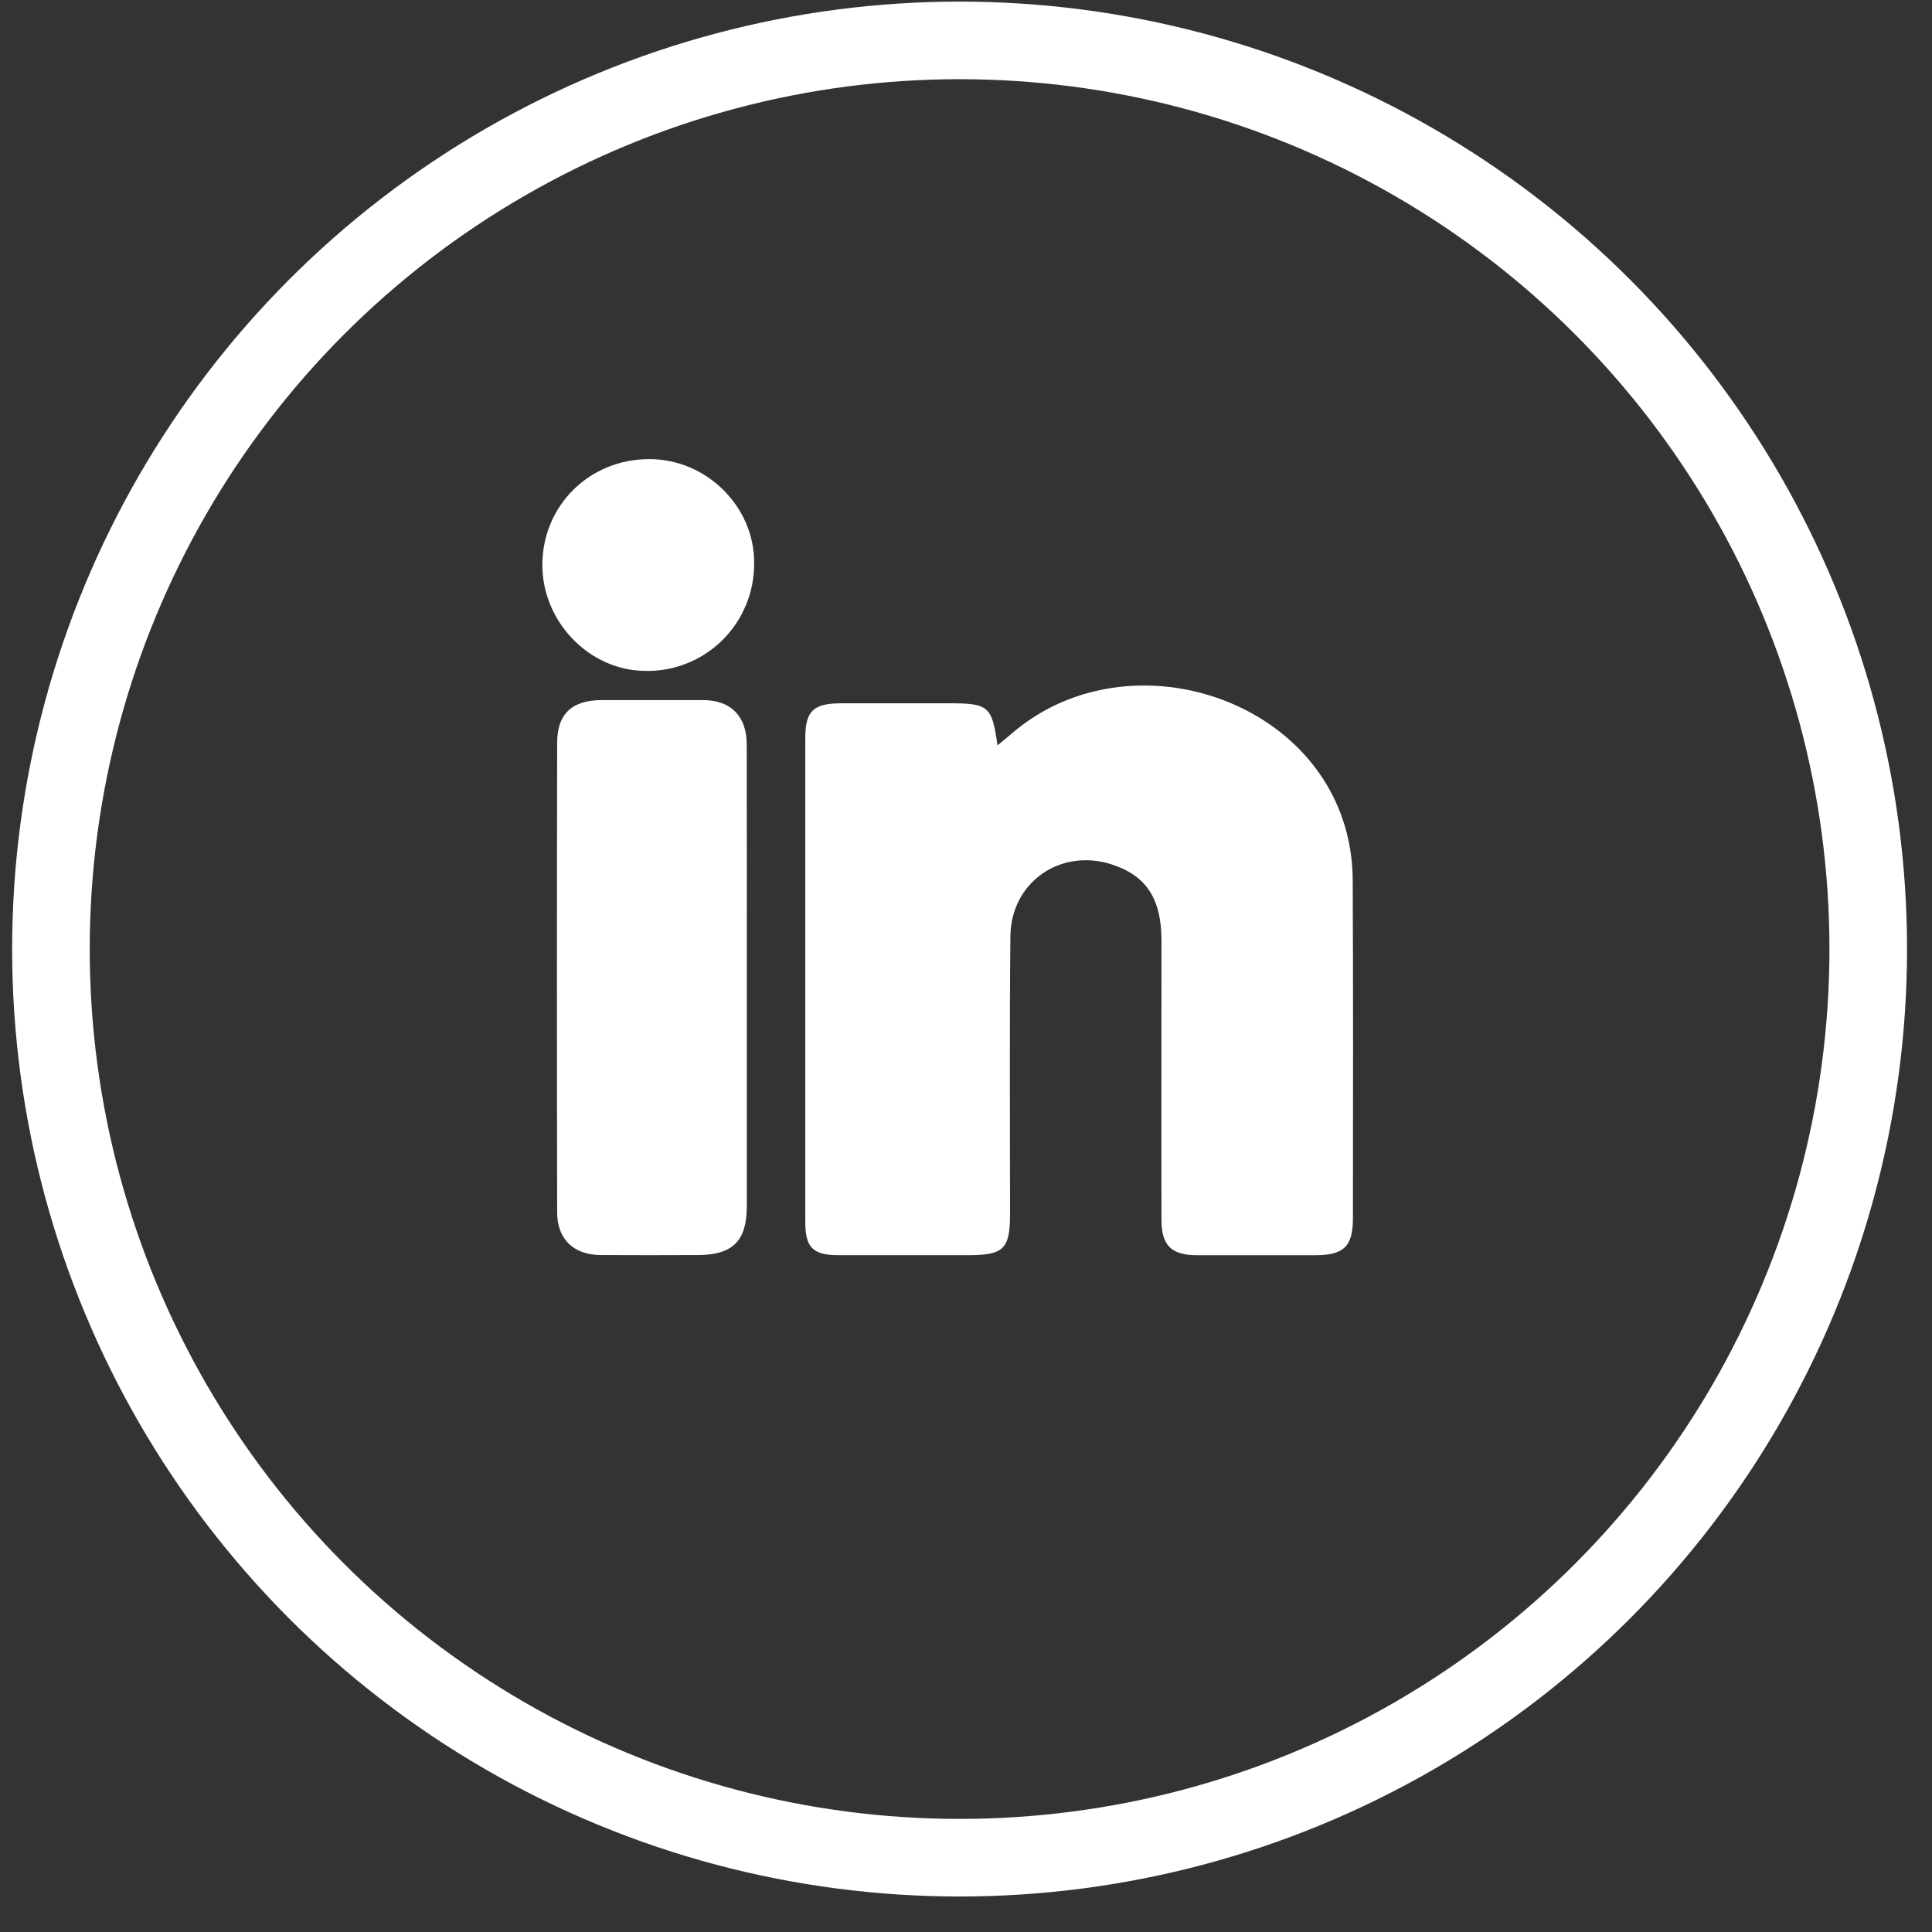
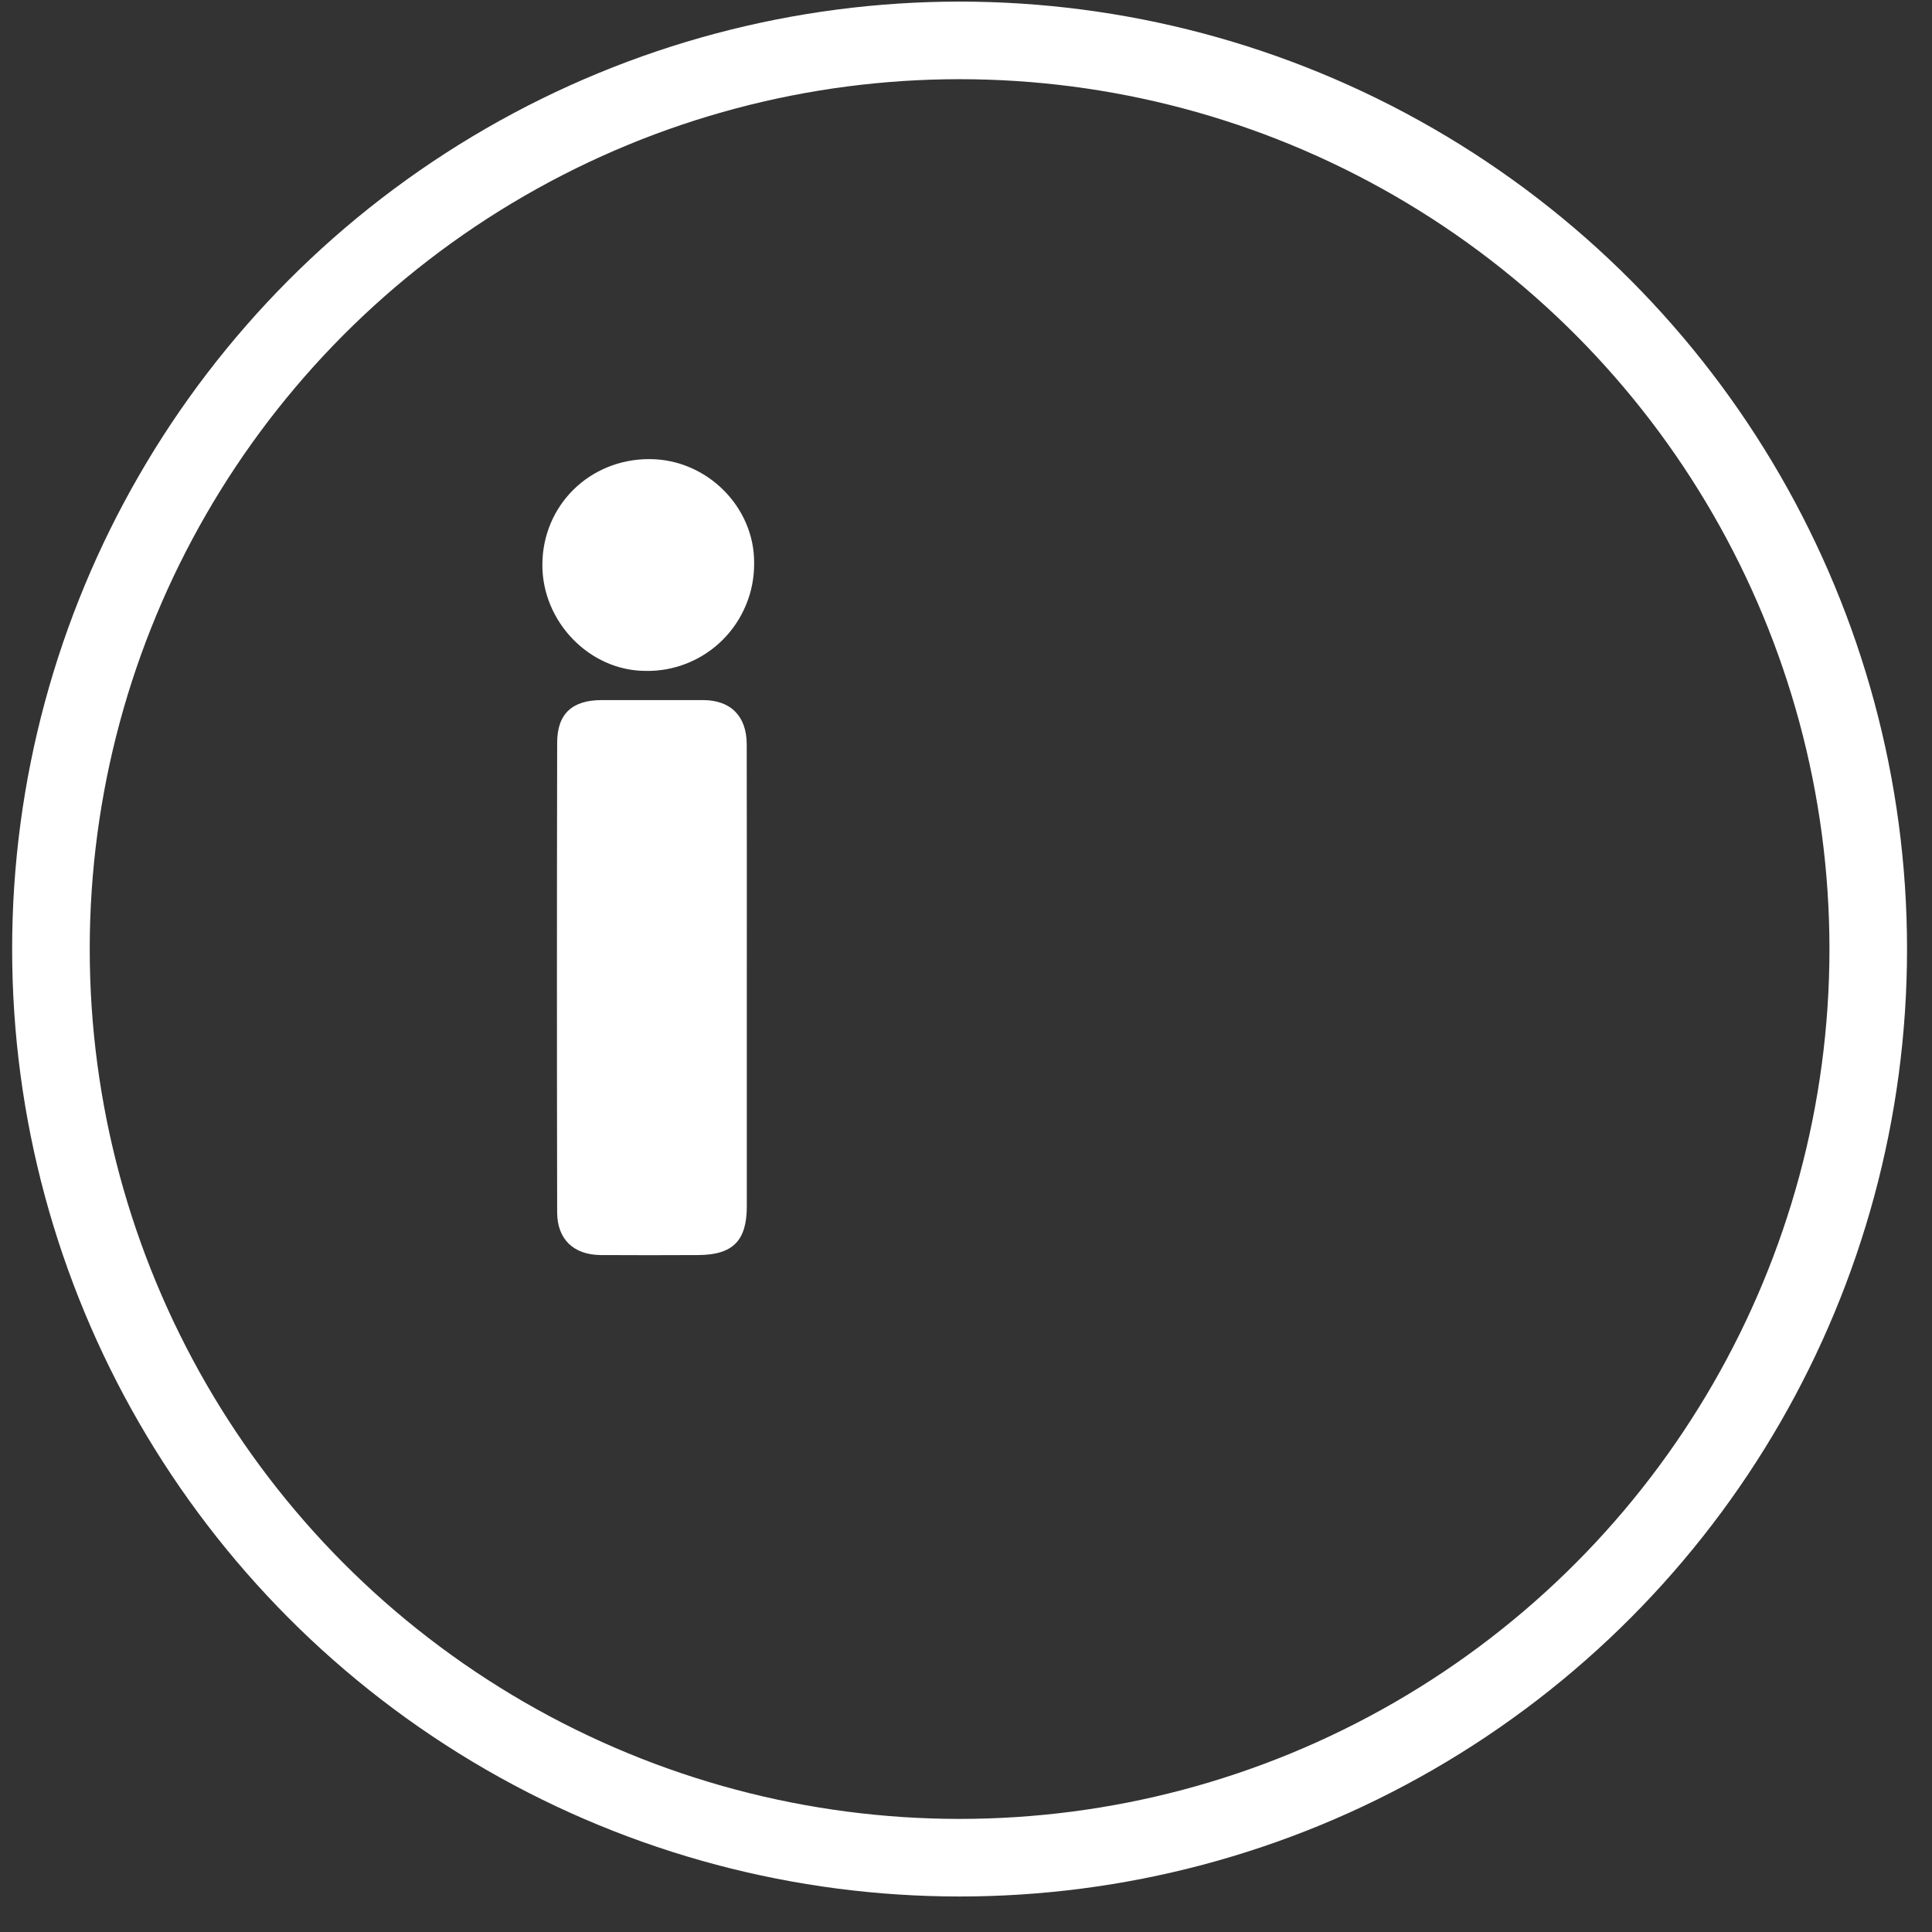
<svg xmlns="http://www.w3.org/2000/svg" width="44" height="44" viewBox="0 0 44 44" fill="none">
  <rect x="0" y="0" width="44" height="44" fill="#333333" stroke="none" />
  <g id="Group 2726">
    <g id="Group 2707">
-       <path id="Vector" d="M22.717 16.976C22.84 16.873 22.948 16.787 23.053 16.697C25.573 14.532 29.825 15.777 30.662 18.935C30.757 19.297 30.806 19.669 30.807 20.042C30.82 22.609 30.814 25.176 30.812 27.743C30.812 28.389 30.606 28.587 29.947 28.587C29.056 28.587 28.165 28.587 27.273 28.587C26.681 28.587 26.453 28.371 26.452 27.782C26.447 25.663 26.452 23.543 26.452 21.423C26.452 20.461 26.1 19.937 25.312 19.684C24.147 19.313 23.023 20.094 23.011 21.323C22.989 23.428 23.003 25.533 23.003 27.638C23.003 28.448 22.863 28.587 22.034 28.586C21.055 28.586 20.076 28.586 19.097 28.586C18.516 28.586 18.341 28.412 18.34 27.84C18.34 24.163 18.34 20.486 18.34 16.809C18.34 16.194 18.523 16.019 19.153 16.017C19.971 16.017 20.789 16.017 21.607 16.017C22.515 16.016 22.592 16.079 22.717 16.976Z" fill="white" />
      <path id="Vector_2" d="M17.008 22.296C17.008 24.021 17.008 25.747 17.008 27.472C17.008 28.259 16.69 28.579 15.9 28.583C15.16 28.587 14.419 28.587 13.677 28.583C13.063 28.577 12.691 28.223 12.689 27.614C12.682 24.048 12.682 20.482 12.689 16.916C12.689 16.256 13.031 15.946 13.699 15.944C14.469 15.944 15.239 15.944 16.01 15.944C16.641 15.944 17.004 16.31 17.006 16.947C17.01 18.732 17.008 20.513 17.008 22.296Z" fill="white" />
      <path id="Vector_3" d="M12.352 12.859C12.357 11.508 13.429 10.453 14.79 10.456C16.093 10.456 17.184 11.542 17.175 12.822C17.178 13.149 17.116 13.473 16.991 13.774C16.867 14.076 16.684 14.35 16.452 14.579C16.221 14.808 15.945 14.988 15.643 15.108C15.341 15.229 15.017 15.287 14.692 15.279C13.422 15.271 12.347 14.159 12.352 12.859Z" fill="white" />
    </g>
    <circle id="Ellipse 327" cx="21.854" cy="21.614" r="20.694" stroke="white" stroke-width="1.767" />
  </g>
</svg>